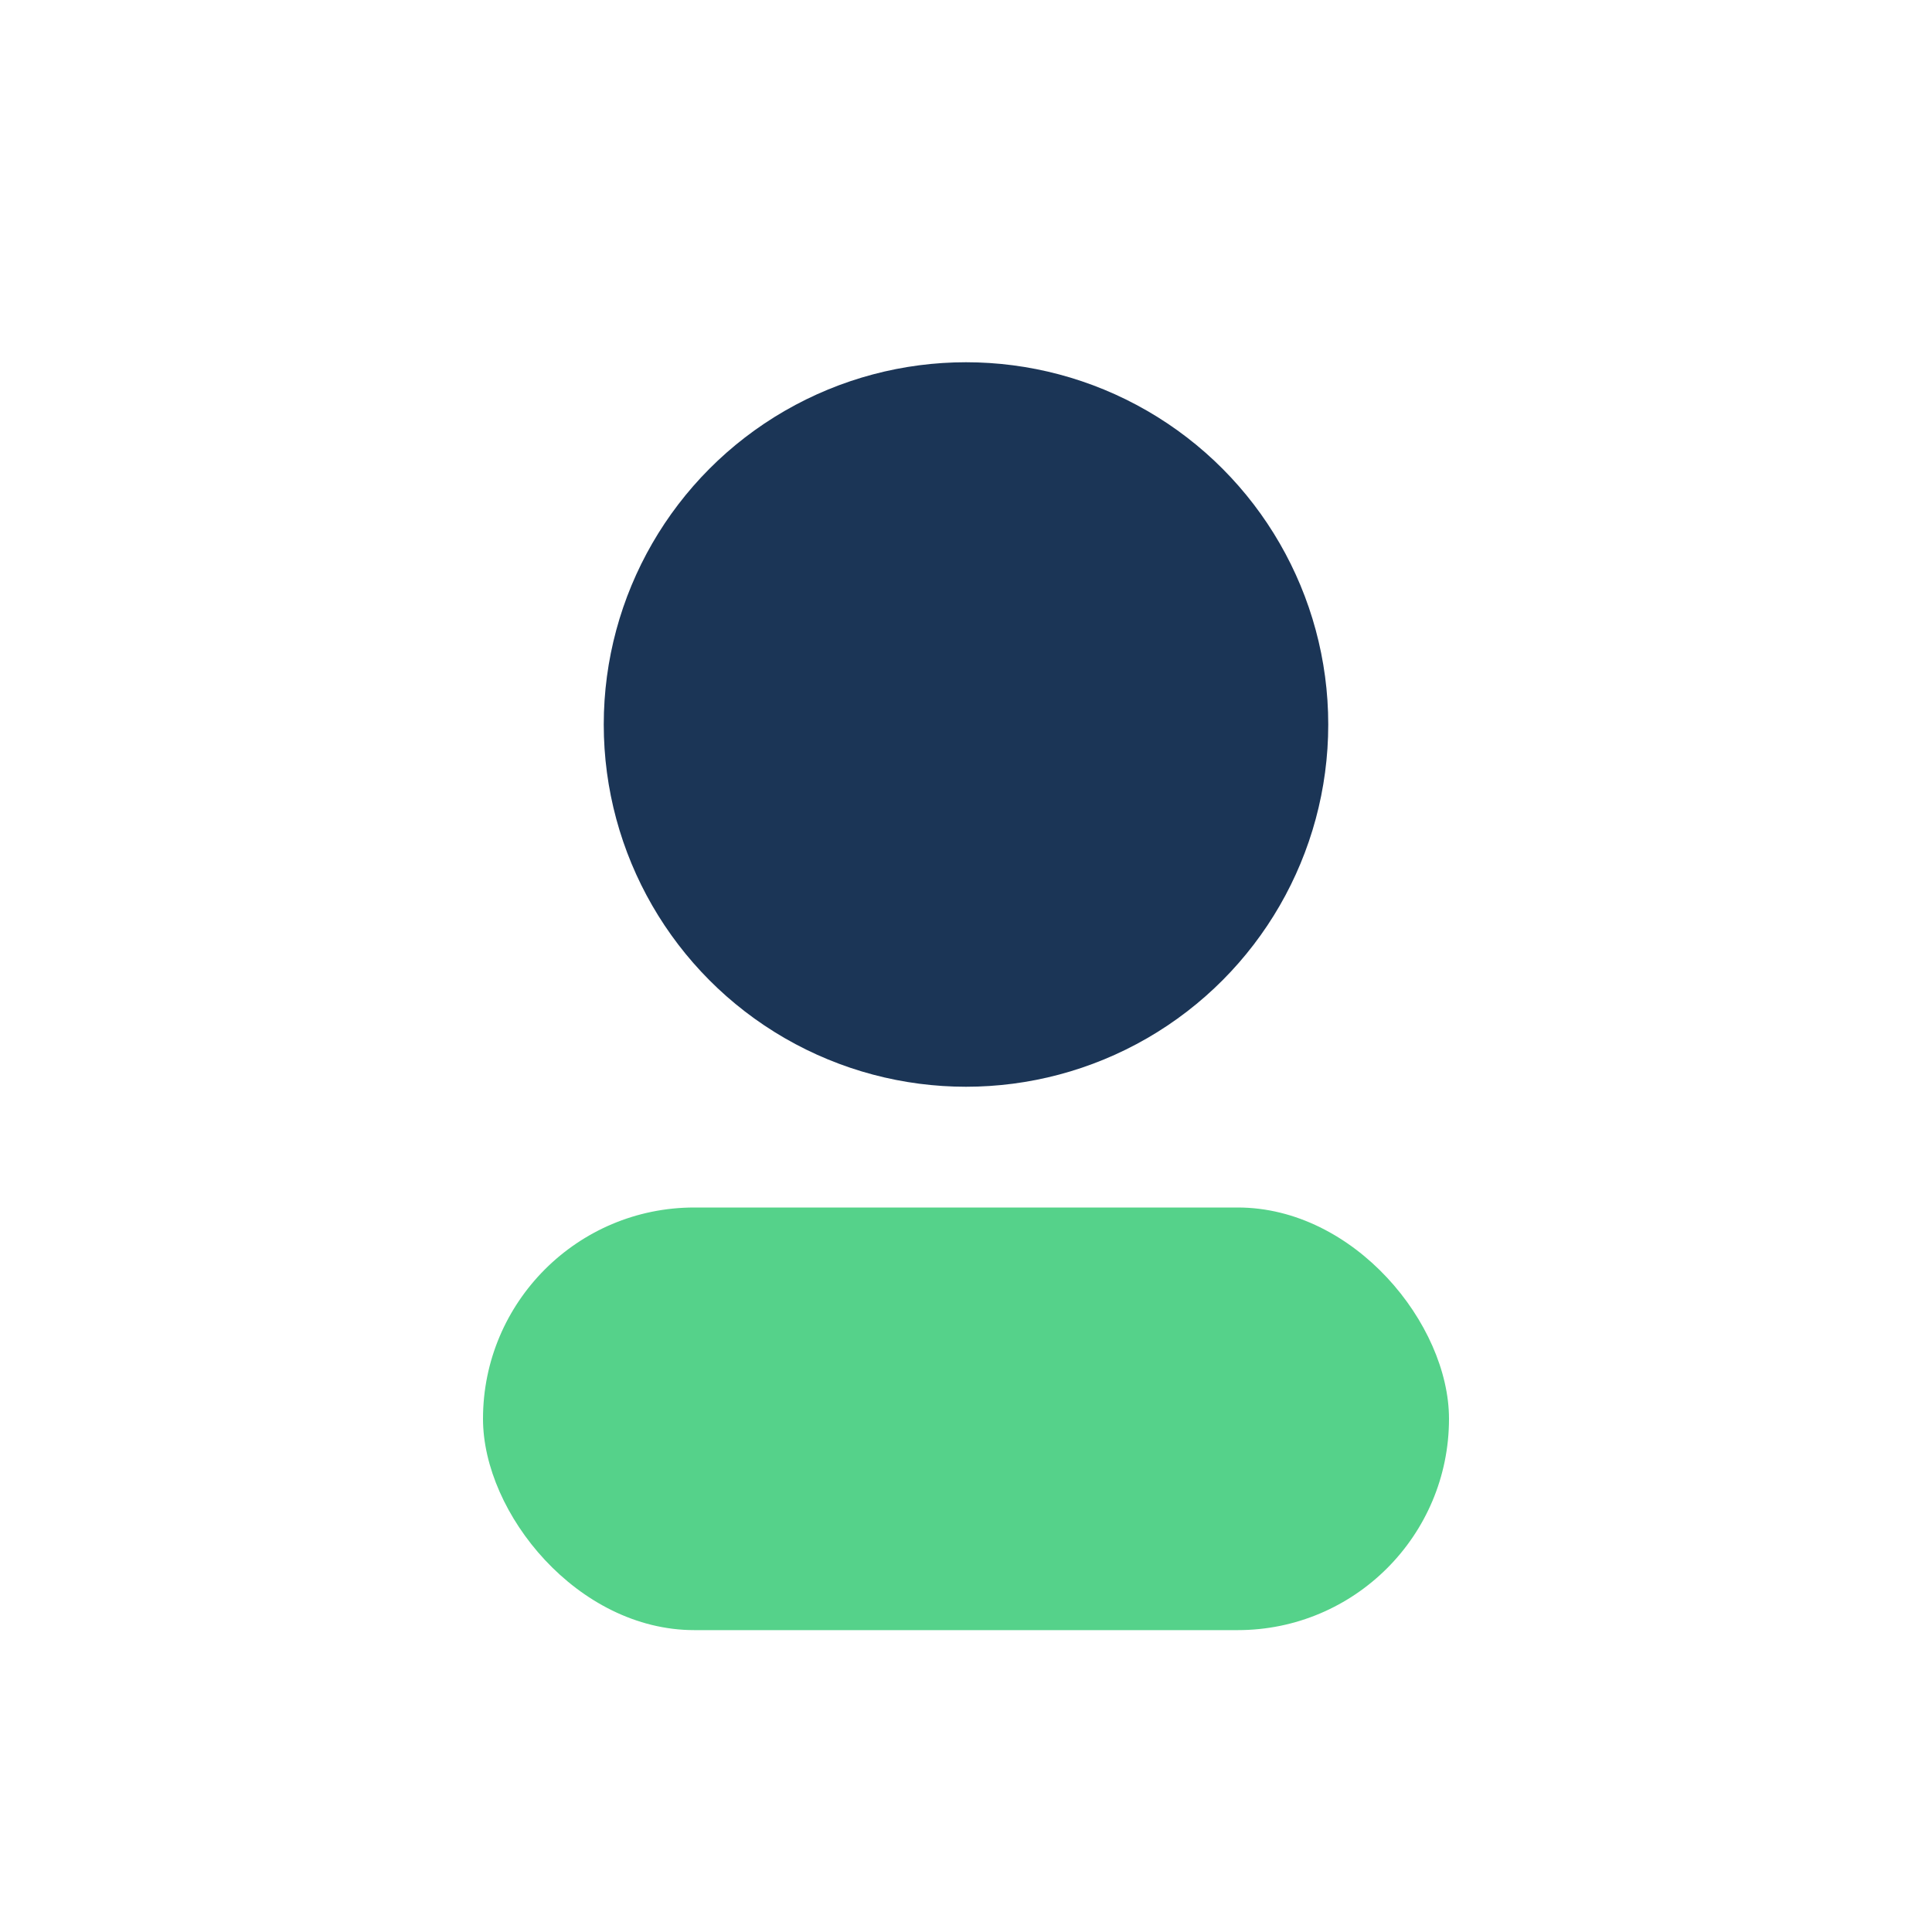
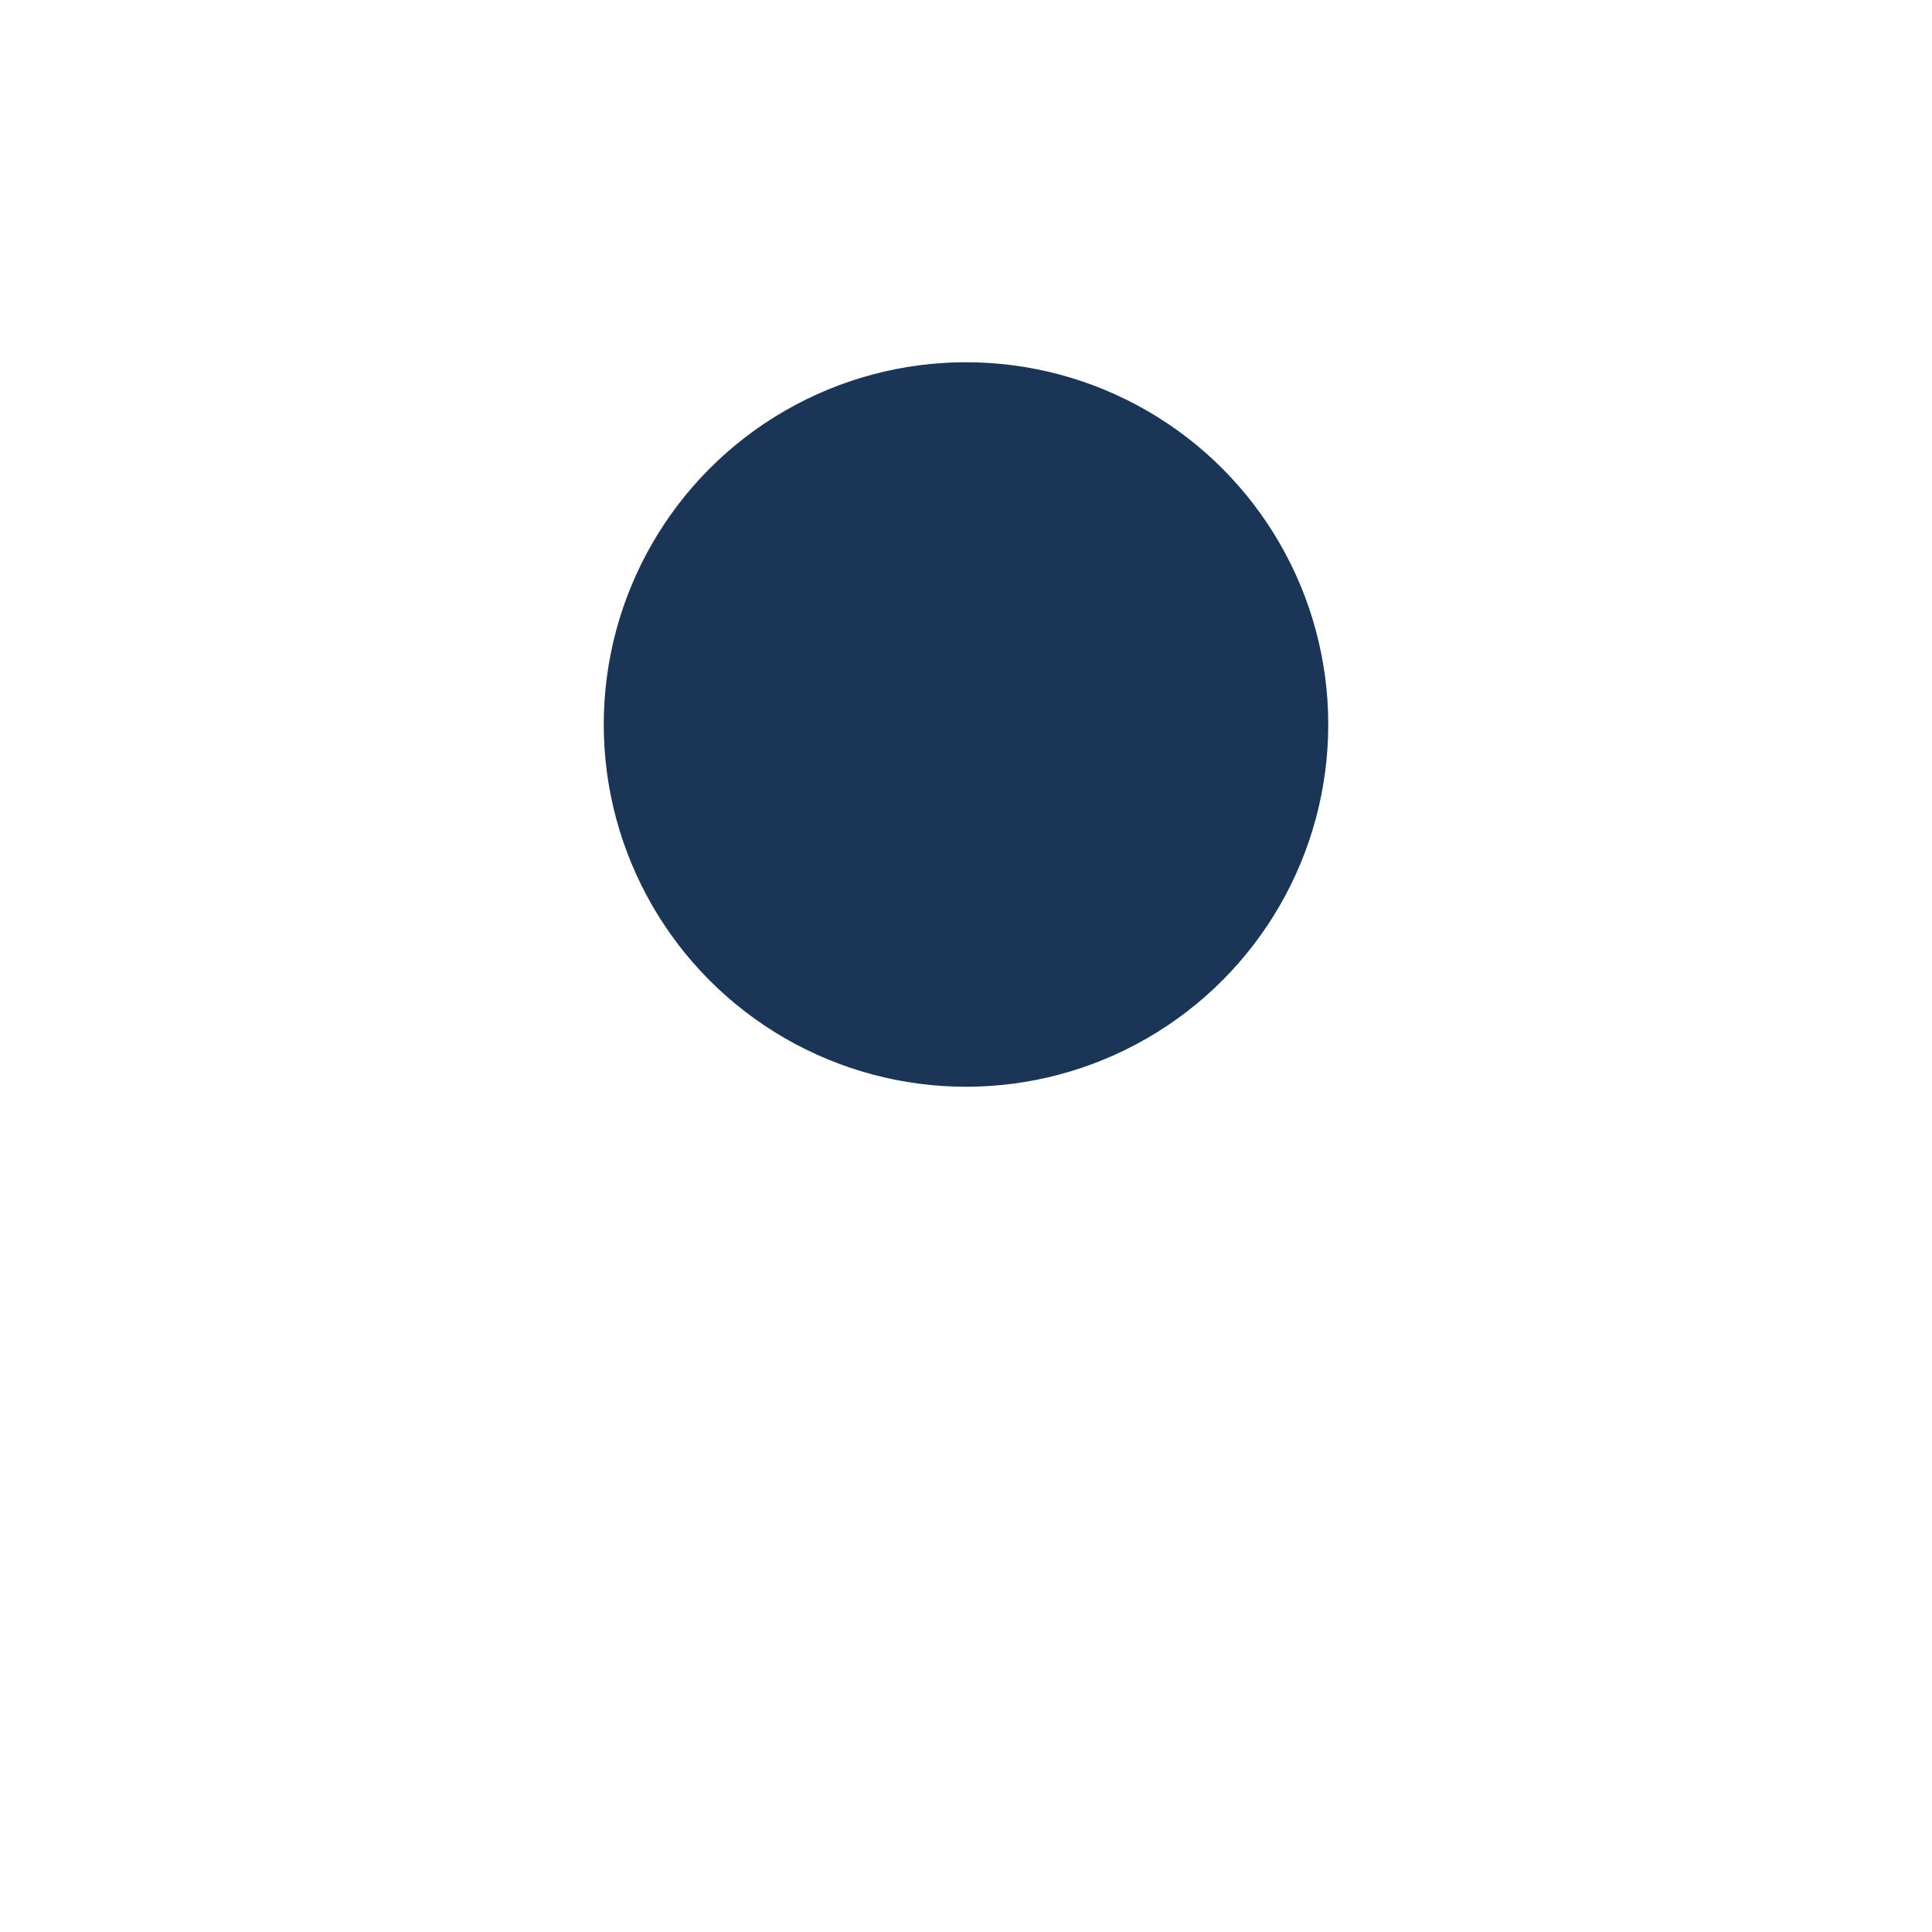
<svg xmlns="http://www.w3.org/2000/svg" width="32" height="32" viewBox="0 0 32 32">
  <circle cx="16" cy="12" r="6" fill="#1B3556" />
-   <rect x="8" y="20" width="16" height="7" rx="3.5" fill="#55D28A" />
</svg>